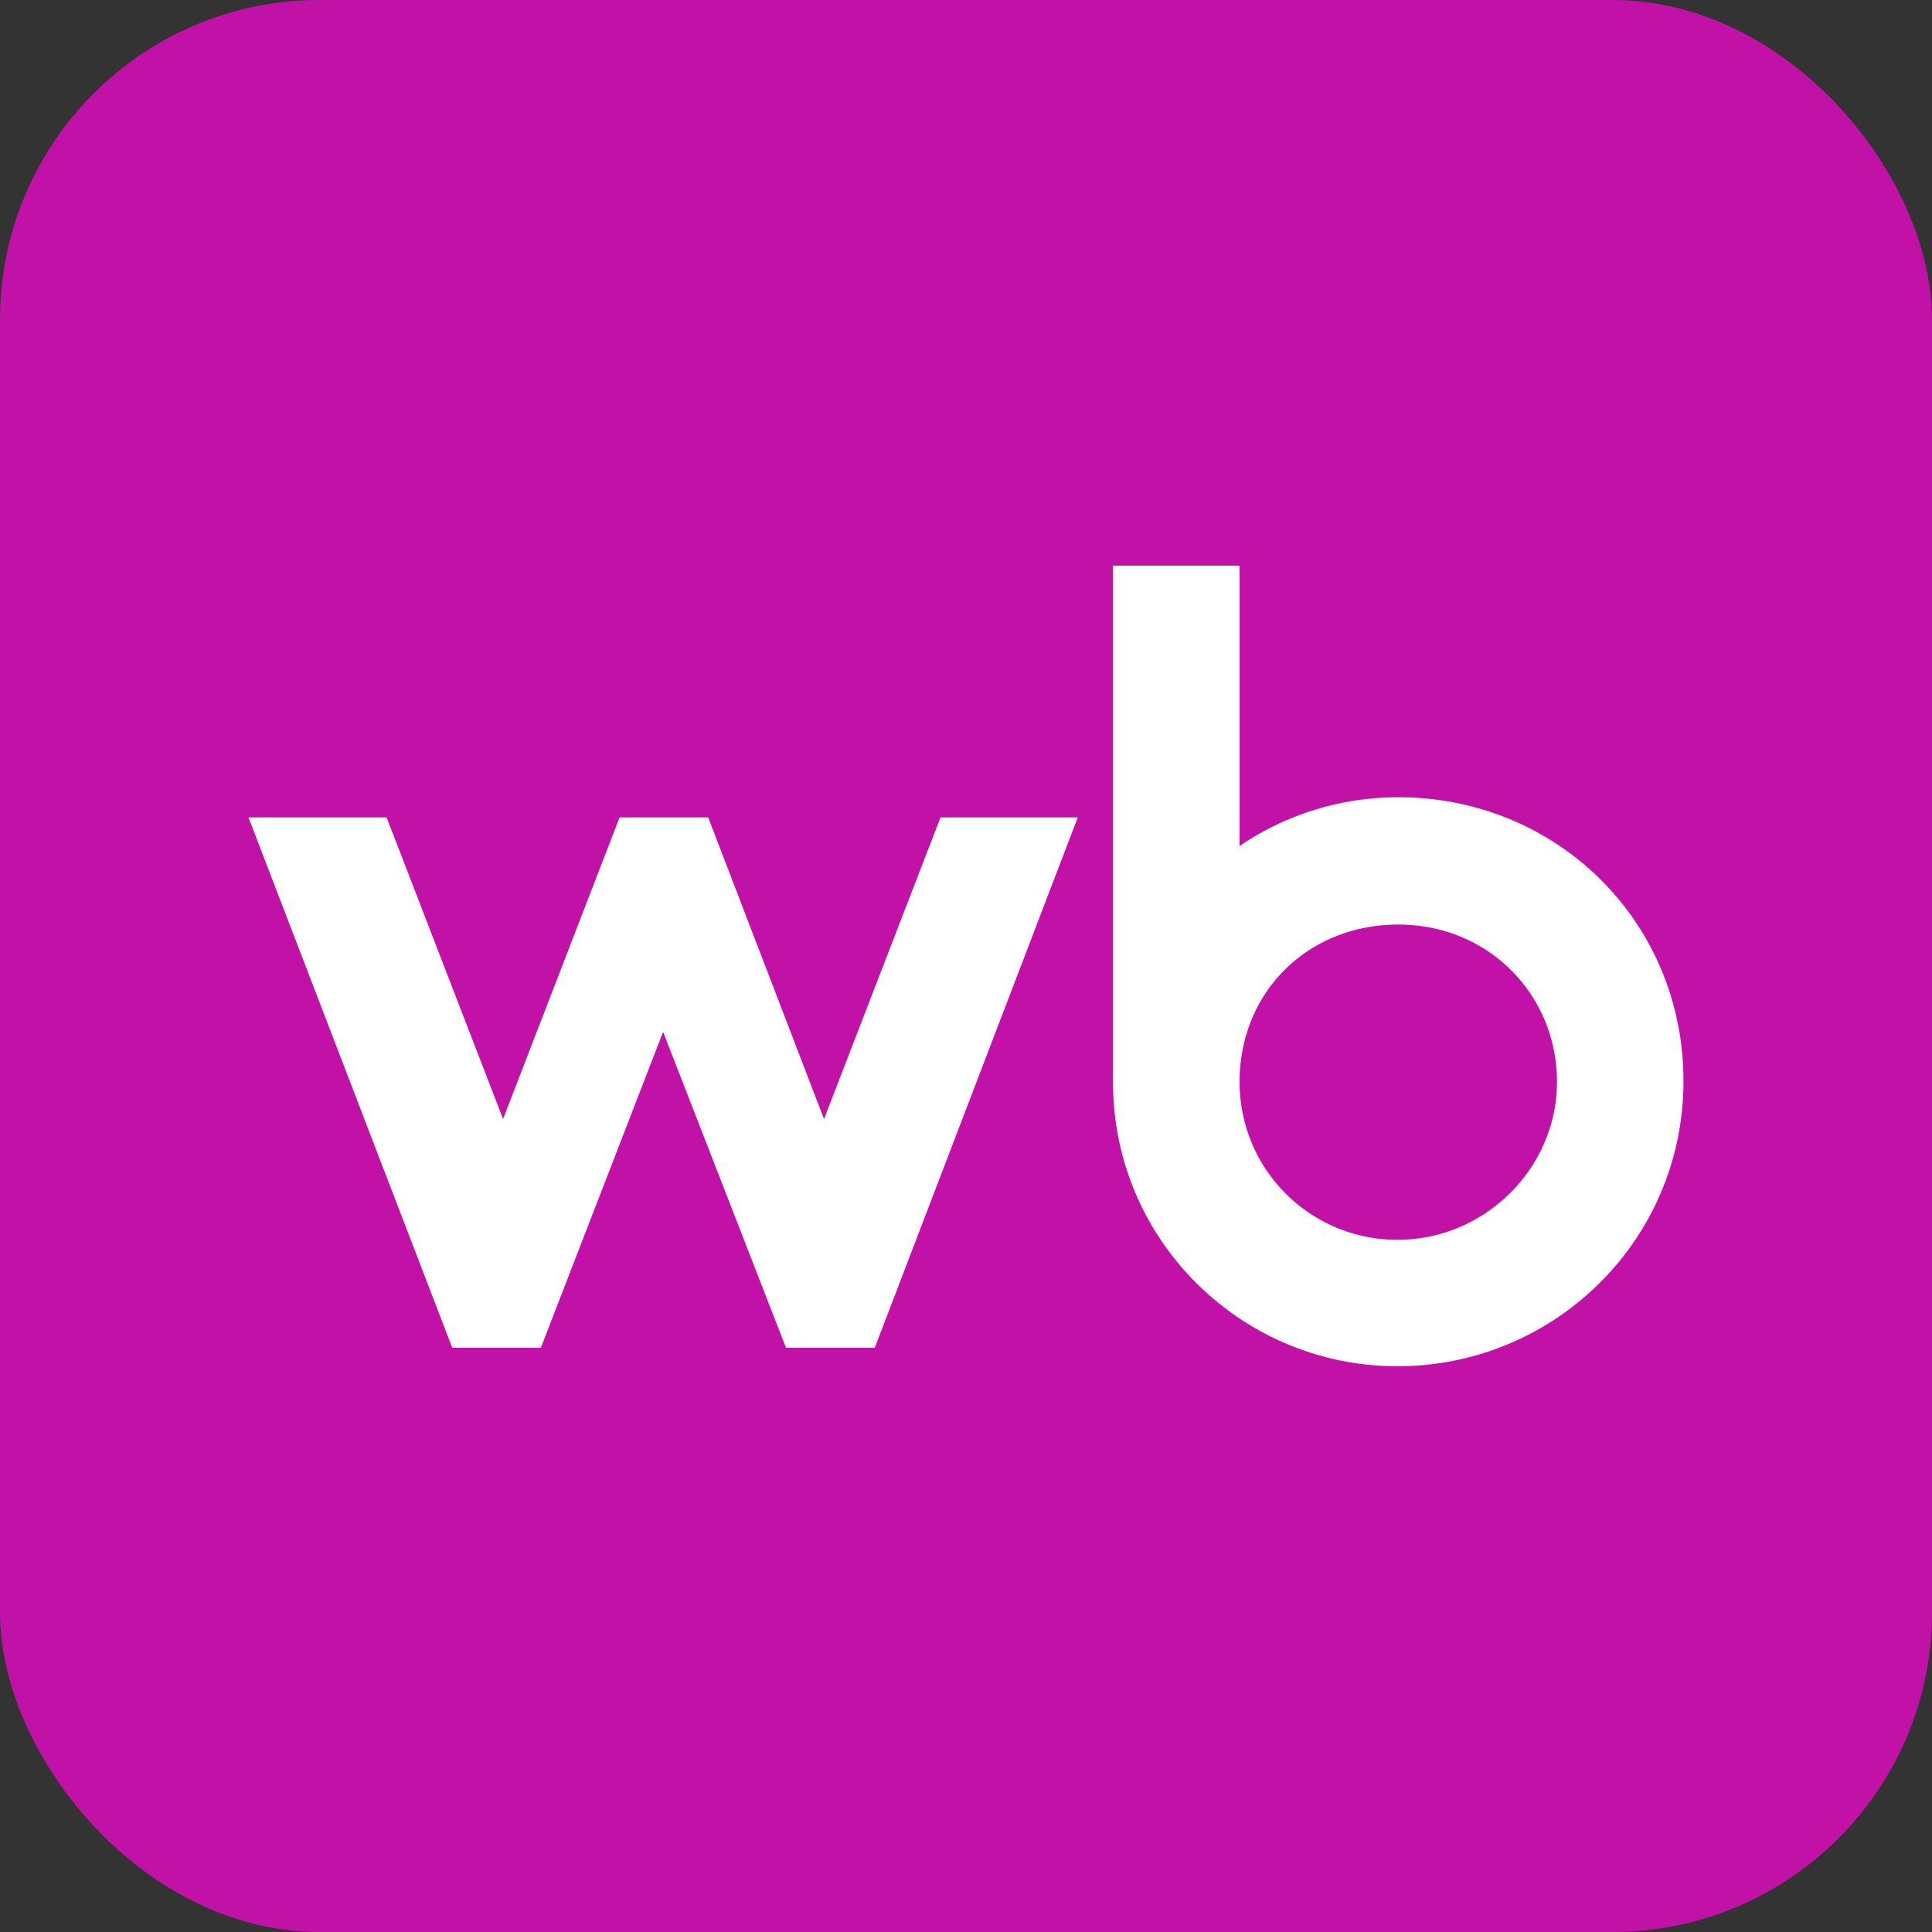
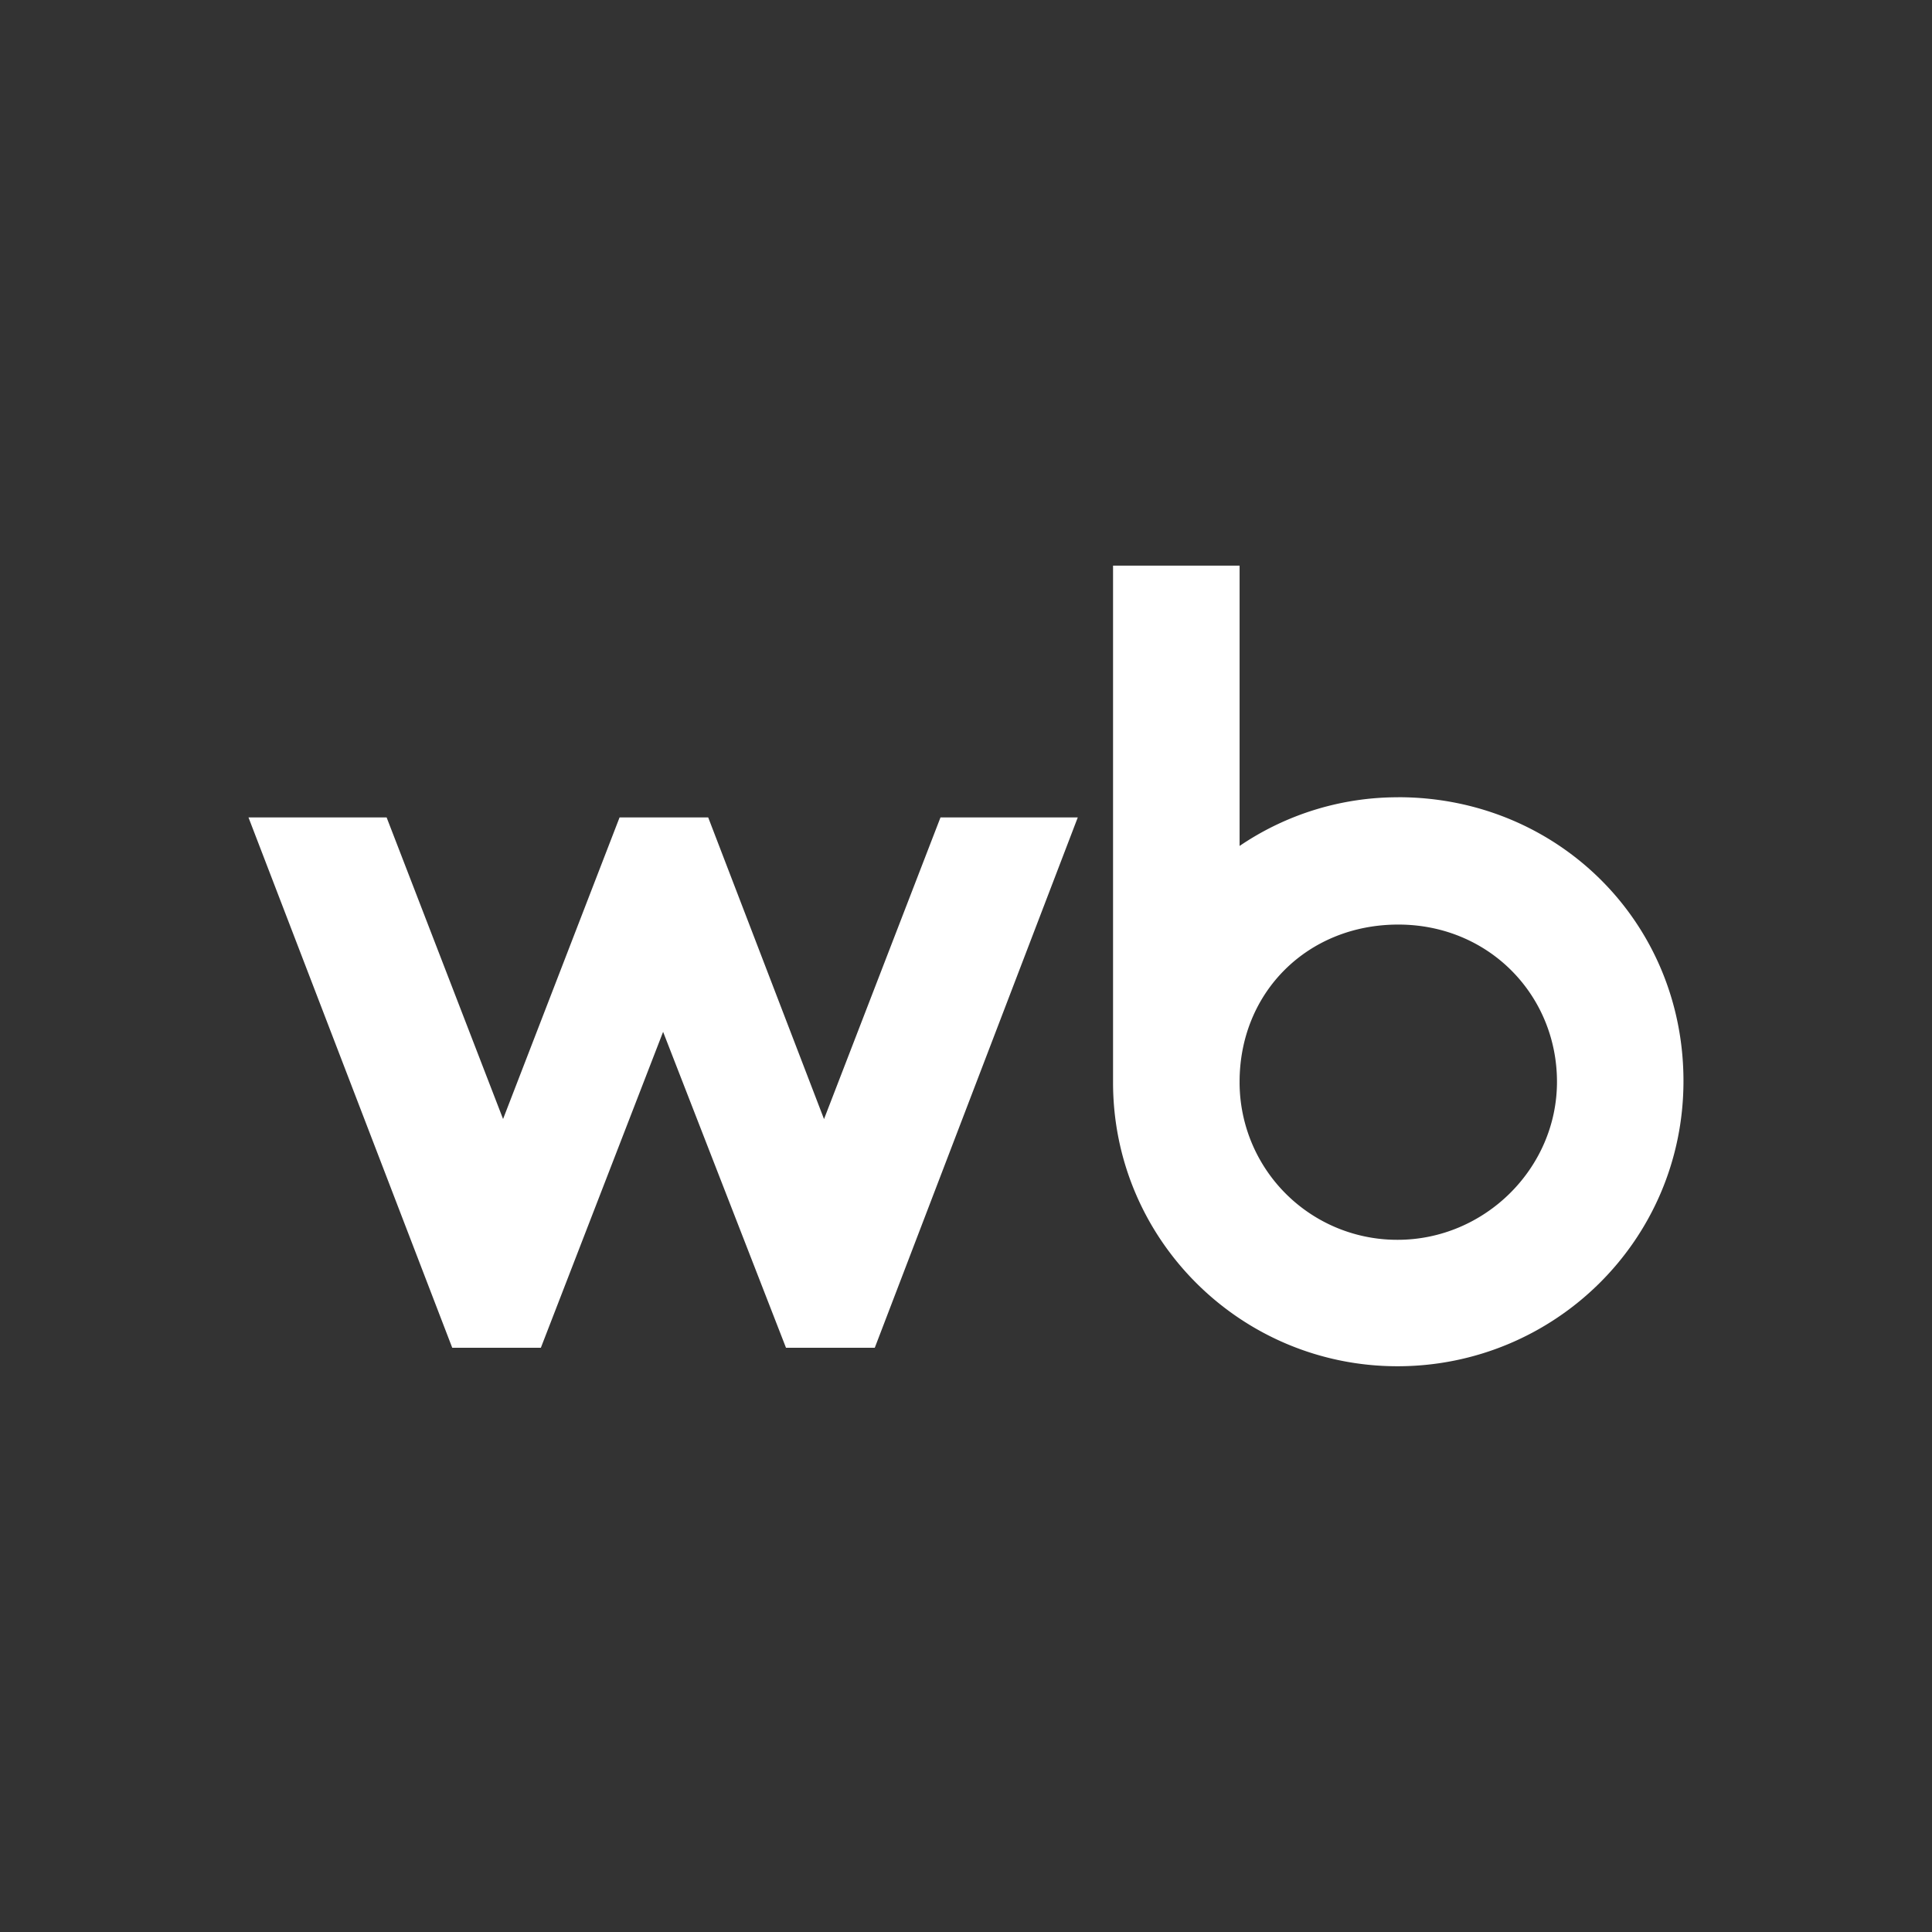
<svg xmlns="http://www.w3.org/2000/svg" width="36" height="36" fill="none" viewBox="0 0 36 36">
  <rect x="0" y="0" width="36" height="36" fill="#333333" stroke="none" />
-   <rect width="36" height="36" fill="#C211A7" rx="5.954" />
  <path fill="#fff" d="M26.054 14.856a5.244 5.244 0 0 0-2.956.907V10.54H20.74v9.63c0 2.93 2.384 5.288 5.3 5.288 2.918 0 5.329-2.344 5.329-5.315 0-2.971-2.358-5.288-5.315-5.288Zm-10.7 5.995-2.158-5.62h-1.651l-2.171 5.62-2.17-5.62H4.63l3.797 9.883h1.651l2.278-5.887 2.29 5.887H16.3l3.783-9.883h-2.558l-2.17 5.62Zm10.688 2.251a2.936 2.936 0 0 1-2.944-2.944c0-1.666 1.265-2.93 2.957-2.93s2.957 1.319 2.957 2.93c0 1.611-1.346 2.944-2.97 2.944Z" />
</svg>